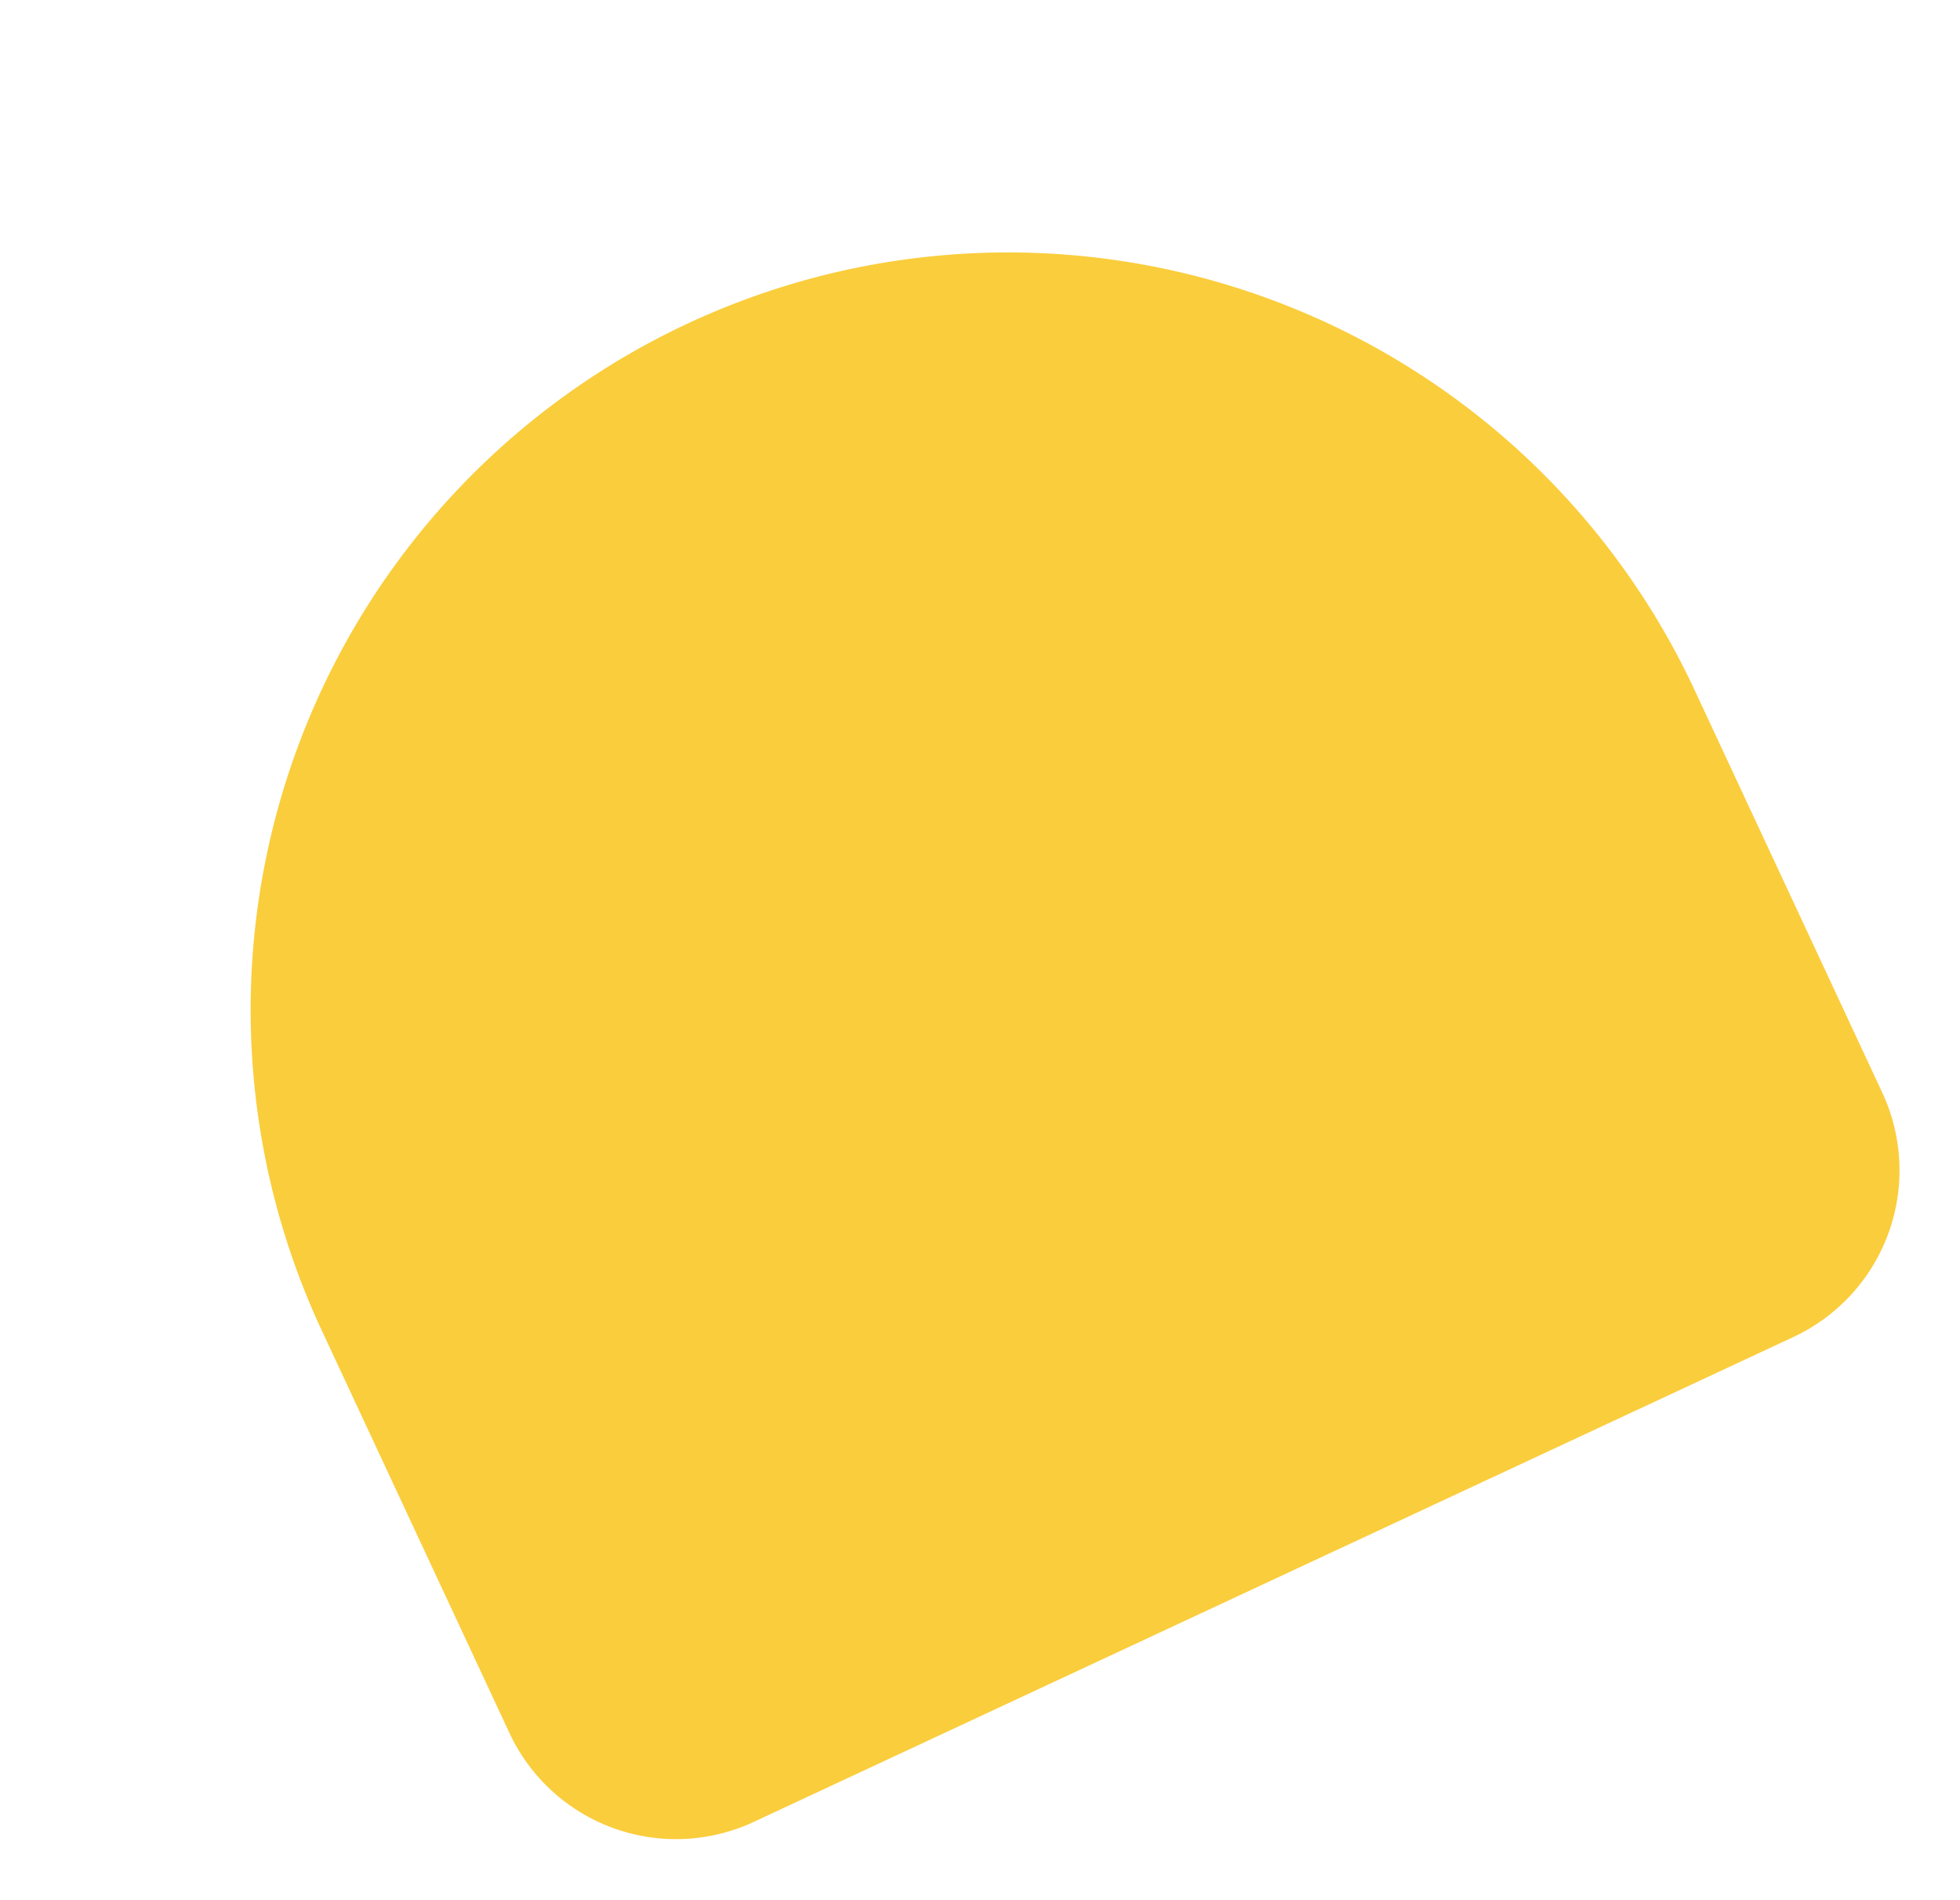
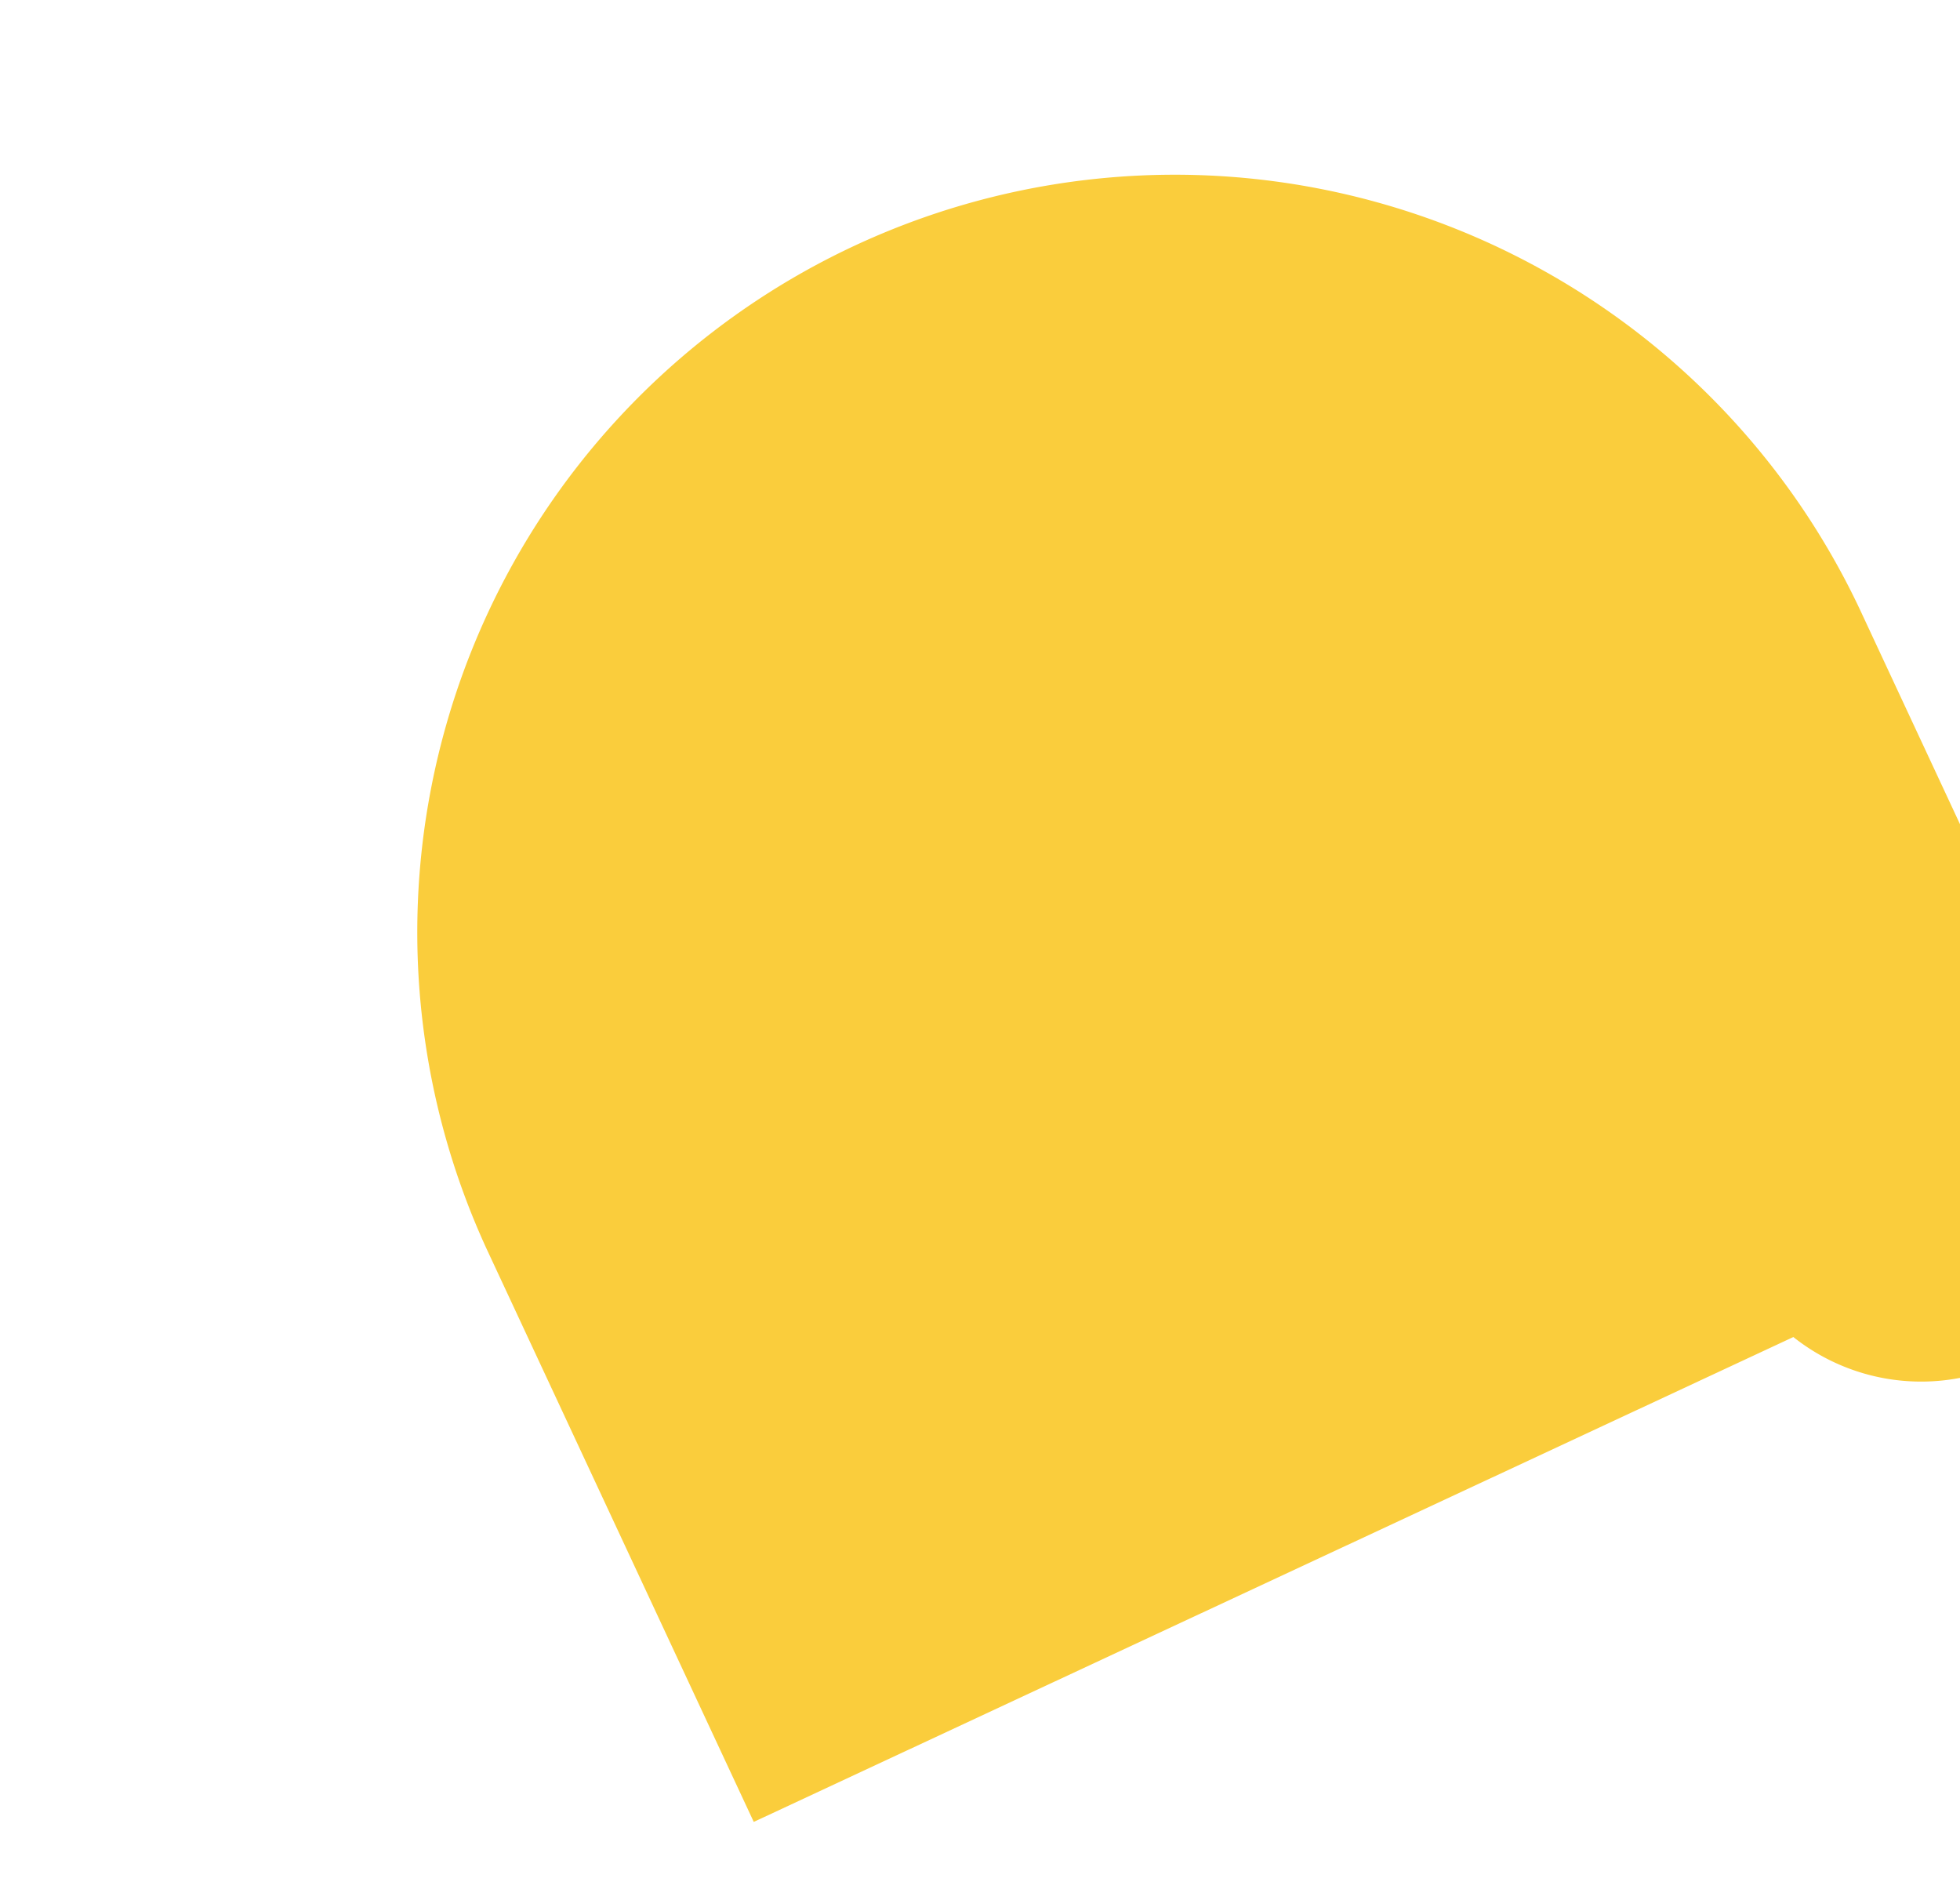
<svg xmlns="http://www.w3.org/2000/svg" width="113.573" height="110.055" viewBox="0 0 113.573 110.055">
-   <path id="Path_12" data-name="Path 12" d="M77.121,80.5H10.654A10.654,10.654,0,0,1,0,69.848V43.888a43.888,43.888,0,0,1,87.775,0v25.96A10.654,10.654,0,0,1,77.121,80.5" transform="translate(0 37.095) rotate(-25)" fill="#facd3c" />
+   <path id="Path_12" data-name="Path 12" d="M77.121,80.5H10.654V43.888a43.888,43.888,0,0,1,87.775,0v25.96A10.654,10.654,0,0,1,77.121,80.5" transform="translate(0 37.095) rotate(-25)" fill="#facd3c" />
</svg>